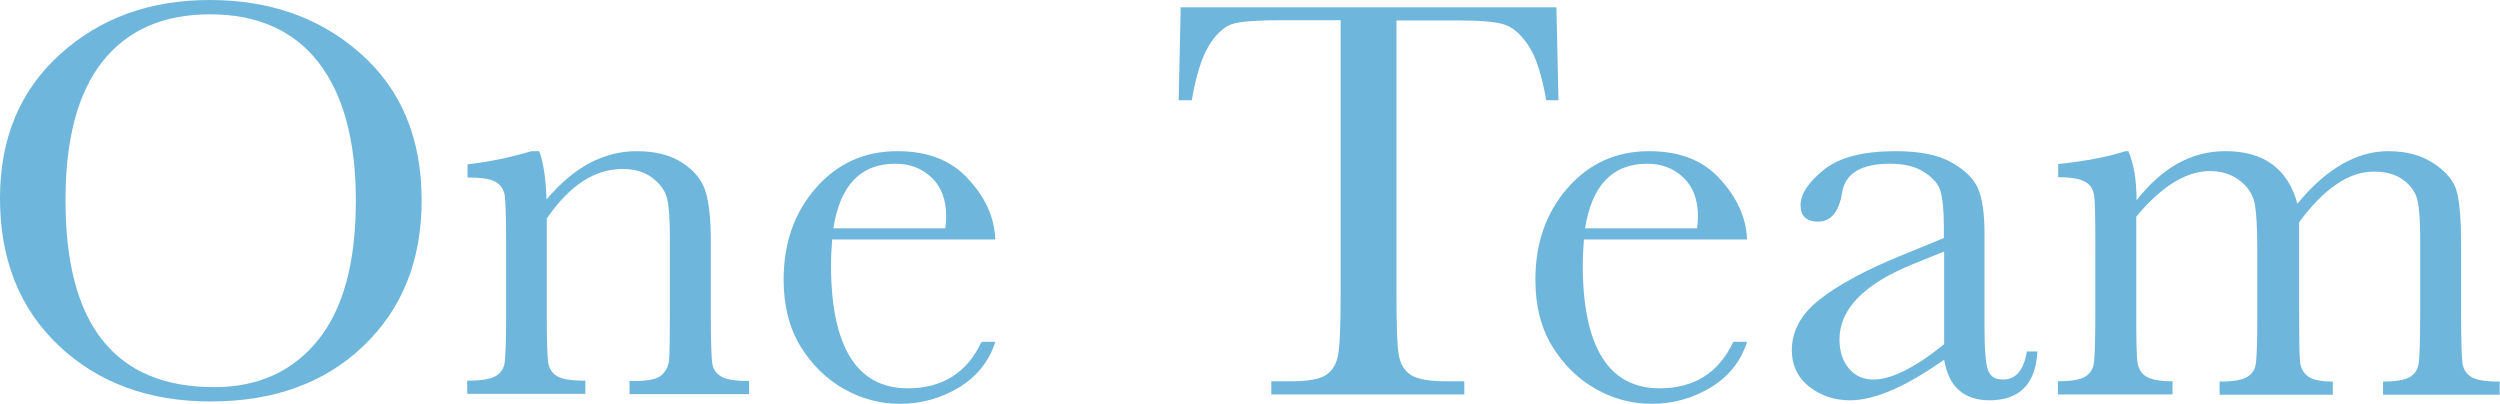
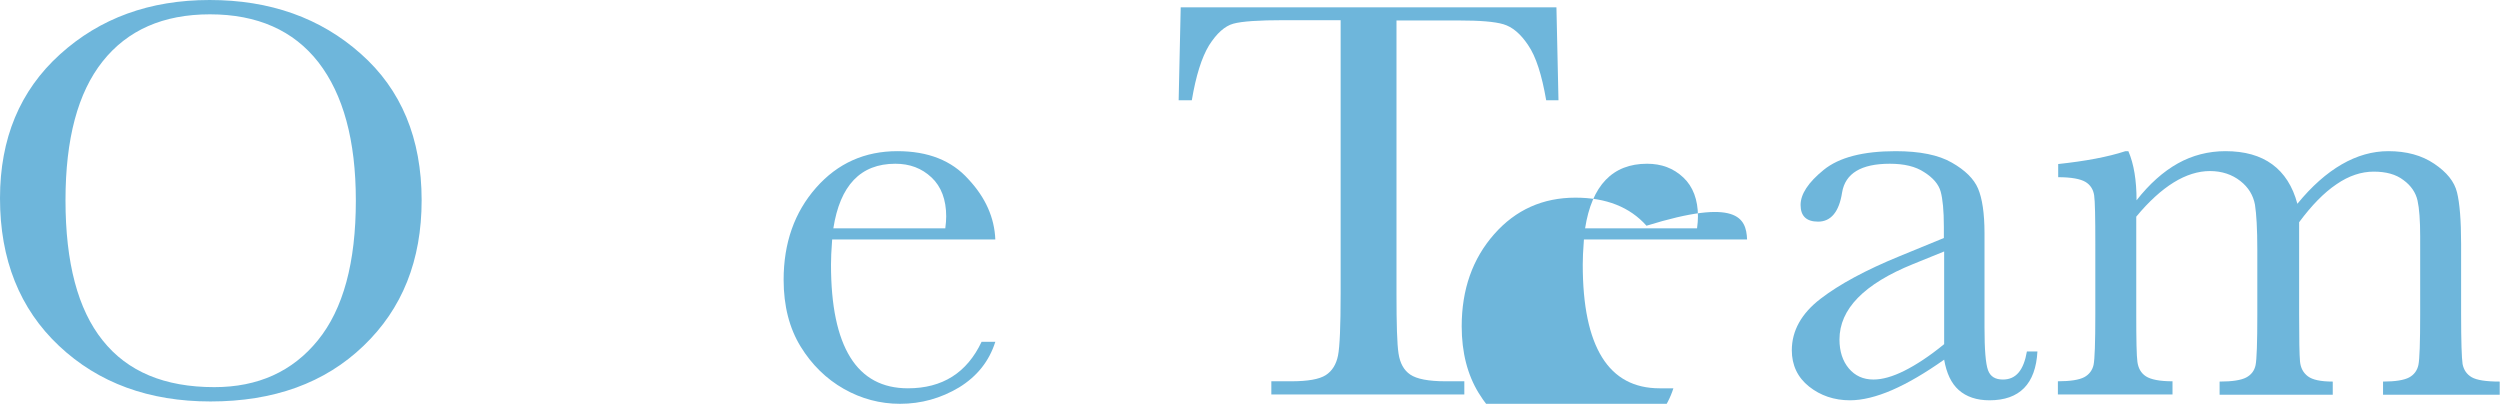
<svg xmlns="http://www.w3.org/2000/svg" version="1.1" x="0px" y="0px" viewBox="0 0 855 138.1" style="enable-background:new 0 0 855 138.1;" xml:space="preserve">
  <style type="text/css">
	.st0{fill:#6EB6DB;}
</style>
  <g id="レイヤー_1">
</g>
  <g id="_x32_">
    <g>
      <path class="st0" d="M0,67.8c0-20.4,6.8-36.8,20.5-49.2C34.2,6.2,51.2,0,71.7,0c20.6,0,37.9,6.1,51.7,18.4    c13.8,12.2,20.8,28.9,20.8,50.1c0,20.5-6.6,37.1-19.9,49.8c-13.2,12.7-30.7,19-52.3,19c-21,0-38.3-6.3-51.8-19S0,88.7,0,67.8z     M22.4,68.5c0,21.3,4.2,37.3,12.7,47.9c8.5,10.7,21.2,16,38.2,16c14.9,0,26.7-5.3,35.4-16c8.7-10.7,13-26.6,13-47.8    c0-20.6-4.3-36.3-12.8-47.3C100.4,10.4,88,4.9,71.8,4.9c-16,0-28.2,5.4-36.7,16.1C26.6,31.7,22.4,47.5,22.4,68.5z" />
-       <path class="st0" d="M181.8,51.7h2.6c1.5,4,2.3,9.5,2.5,16.5c4.7-5.5,9.6-9.7,14.7-12.4c5.1-2.7,10.5-4.1,16.1-4.1    c6.4,0,11.6,1.3,15.7,4c4.1,2.7,6.7,5.9,7.9,9.8c1.2,3.9,1.8,9.5,1.8,16.9v25c0,9.2,0.2,14.9,0.5,16.9c0.3,2,1.4,3.5,3.1,4.5    c1.7,1,4.9,1.5,9.5,1.5v4.5h-40.9v-4.5h1.9c4.7,0,7.7-0.7,9.2-2.1c1.4-1.4,2.2-3,2.4-4.8c0.2-1.8,0.3-7.2,0.3-16.1V81.6    c0-6.3-0.3-10.8-0.9-13.5c-0.6-2.7-2.3-5.1-5-7.2c-2.7-2.1-6.1-3.1-10.3-3.1c-4.8,0-9.3,1.4-13.6,4.2c-4.3,2.8-8.4,7.1-12.3,12.7    v32.6c0,9.2,0.2,14.9,0.5,16.9c0.4,2,1.4,3.5,3.1,4.5c1.7,1,4.9,1.5,9.6,1.5v4.5h-40.4v-4.5c4.5,0,7.6-0.5,9.4-1.4    c1.8-0.9,2.8-2.3,3.3-4.2c0.4-1.9,0.6-7.7,0.6-17.4V83.6c0-9.3-0.2-15-0.5-16.9c-0.4-2-1.4-3.5-3.1-4.5c-1.7-1-4.9-1.5-9.6-1.5    v-4.5C167,55.4,174.3,53.9,181.8,51.7z" />
      <path class="st0" d="M340.4,81.9h-55.8c-0.3,3.8-0.4,6.7-0.4,8.6c0,14.1,2.2,24.6,6.6,31.7c4.4,7.1,11,10.6,19.7,10.6    c11.8,0,20.2-5.3,25.2-15.9h4.7c-2.1,6.6-6.2,11.8-12.4,15.6c-6.2,3.7-12.9,5.6-20.2,5.6c-6.8,0-13.2-1.7-19.2-5.1    c-6-3.4-11-8.3-14.8-14.5c-3.8-6.2-5.8-13.8-5.8-22.8c0-12.6,3.7-23.1,11.1-31.5c7.4-8.4,16.7-12.5,27.8-12.5    c10.5,0,18.6,3.2,24.3,9.6C337.1,67.6,340.1,74.5,340.4,81.9z M323.3,78c0.2-1.5,0.3-2.8,0.3-4c0-5.7-1.7-10.2-5-13.3    c-3.4-3.2-7.5-4.7-12.4-4.7c-11.9,0-18.9,7.4-21.2,22.1H323.3z" />
      <path class="st0" d="M407.6,34.3h-4.5l0.7-31.8h128.5l0.7,31.8h-4.2c-1.5-8.7-3.5-15-6.2-18.9c-2.6-3.9-5.4-6.2-8.4-7.1    c-3-0.9-8.1-1.3-15.3-1.3h-21.3v93.5c0,10.4,0.2,17.2,0.7,20.4c0.5,3.3,1.8,5.7,4,7.2s6.2,2.3,12.1,2.3h6.4v4.5h-66v-4.5h6.8    c5.7,0,9.6-0.7,11.8-2.1c2.2-1.4,3.6-3.7,4.2-6.7c0.6-3,0.9-10.1,0.9-21.1V6.9H439c-8.5,0-14.3,0.4-17.2,1.2    c-2.9,0.8-5.7,3.3-8.3,7.4C411,19.6,409,25.9,407.6,34.3z" />
-       <path class="st0" d="M597.5,81.9h-55.8c-0.3,3.8-0.4,6.7-0.4,8.6c0,14.1,2.2,24.6,6.6,31.7c4.4,7.1,11,10.6,19.7,10.6    c11.8,0,20.2-5.3,25.2-15.9h4.7c-2.1,6.6-6.2,11.8-12.4,15.6c-6.2,3.7-12.9,5.6-20.2,5.6c-6.8,0-13.2-1.7-19.2-5.1    c-6-3.4-11-8.3-14.8-14.5c-3.8-6.2-5.8-13.8-5.8-22.8c0-12.6,3.7-23.1,11.1-31.5c7.4-8.4,16.7-12.5,27.8-12.5    c10.5,0,18.6,3.2,24.3,9.6C594.1,67.6,597.2,74.5,597.5,81.9z M580.4,78c0.2-1.5,0.3-2.8,0.3-4c0-5.7-1.7-10.2-5-13.3    c-3.4-3.2-7.5-4.7-12.4-4.7c-11.8,0-18.9,7.4-21.2,22.1H580.4z" />
+       <path class="st0" d="M597.5,81.9h-55.8c-0.3,3.8-0.4,6.7-0.4,8.6c0,14.1,2.2,24.6,6.6,31.7c4.4,7.1,11,10.6,19.7,10.6    h4.7c-2.1,6.6-6.2,11.8-12.4,15.6c-6.2,3.7-12.9,5.6-20.2,5.6c-6.8,0-13.2-1.7-19.2-5.1    c-6-3.4-11-8.3-14.8-14.5c-3.8-6.2-5.8-13.8-5.8-22.8c0-12.6,3.7-23.1,11.1-31.5c7.4-8.4,16.7-12.5,27.8-12.5    c10.5,0,18.6,3.2,24.3,9.6C594.1,67.6,597.2,74.5,597.5,81.9z M580.4,78c0.2-1.5,0.3-2.8,0.3-4c0-5.7-1.7-10.2-5-13.3    c-3.4-3.2-7.5-4.7-12.4-4.7c-11.8,0-18.9,7.4-21.2,22.1H580.4z" />
      <path class="st0" d="M693.2,120.2h3.6c-0.6,11.1-6.1,16.7-16.4,16.7c-4.4,0-7.9-1.2-10.5-3.5c-2.6-2.3-4.2-5.8-5-10.4    c-6.5,4.6-12.5,8.1-17.8,10.4s-10.2,3.5-14.4,3.5c-5.4,0-10.1-1.6-14-4.7s-5.9-7.3-5.9-12.4c0-6.7,3.3-12.6,9.8-17.6    c6.5-5,15.6-9.9,27.1-14.6l15.1-6.2v-3.9c0-5.5-0.4-9.5-1.1-12c-0.7-2.5-2.6-4.7-5.6-6.6c-3-2-6.9-2.9-11.8-2.9    c-9.8,0-15.2,3.3-16.3,9.8c-1,6.6-3.8,10-8.2,10c-4,0-6-1.9-6-5.7c0-3.7,2.6-7.7,7.9-12c5.3-4.3,13.5-6.4,24.6-6.4    c8.3,0,14.7,1.3,19.2,3.9c4.6,2.6,7.6,5.6,9,8.9s2.2,8.4,2.2,15.2V112c0,7.6,0.4,12.4,1.2,14.6s2.5,3.2,5.1,3.2    C689.5,129.8,692.1,126.6,693.2,120.2z M664.9,86l-10.6,4.3c-16.8,6.8-25.2,15.4-25.2,25.8c0,4.1,1.1,7.4,3.2,9.9    c2.1,2.5,4.9,3.8,8.4,3.8c3.1,0,6.6-1,10.6-3c4-2,8.6-5,13.6-9.1V86z" />
      <path class="st0" d="M726.9,51.7h1c1.9,4.4,2.8,10,2.8,16.8c4.4-5.6,9.1-9.8,14.1-12.6c5-2.8,10.5-4.2,16.3-4.2    c6.6,0,11.9,1.5,16,4.5c4.1,3,7,7.5,8.6,13.5c4.9-6,10-10.5,15.2-13.5c5.2-3,10.5-4.5,15.9-4.5c6.2,0,11.4,1.4,15.7,4.3    c4.3,2.9,6.9,6.1,7.8,9.8c0.9,3.6,1.4,9.5,1.4,17.7v24c0,9.3,0.2,15,0.5,17c0.4,2,1.4,3.5,3.1,4.5c1.7,1,4.9,1.5,9.6,1.5v4.5    h-39.9v-4.5c4.2,0,7.2-0.5,8.9-1.4c1.7-0.9,2.8-2.4,3.2-4.3c0.4-1.9,0.6-7.7,0.6-17.2V80.8c0-5.4-0.3-9.5-0.9-12.2    c-0.6-2.7-2.2-5.1-4.8-7c-2.6-2-6-2.9-10.2-2.9c-4.2,0-8.5,1.4-12.7,4.3c-4.3,2.9-8.5,7.2-12.8,13v31.5c0,8.5,0.1,13.9,0.3,16.1    c0.2,2.2,1.1,3.9,2.7,5.1c1.6,1.2,4.4,1.8,8.5,1.8v4.5h-38.7v-4.5c4.4,0,7.4-0.5,9.1-1.4c1.7-0.9,2.8-2.3,3.2-4.2    c0.4-1.9,0.6-7.7,0.6-17.4V85.3c0-7-0.3-12.1-0.8-15.3c-0.6-3.2-2.2-5.9-5-8.1c-2.8-2.2-6.3-3.4-10.4-3.4c-4,0-8.2,1.3-12.4,3.9    c-4.2,2.6-8.5,6.5-12.8,11.7v33.3c0,8.8,0.1,14.3,0.4,16.4c0.3,2.1,1.2,3.8,2.9,4.9c1.7,1.1,4.7,1.7,9.1,1.7v4.5h-39.2v-4.5    c4.3,0,7.3-0.5,9-1.4c1.7-0.9,2.8-2.4,3.2-4.2c0.4-1.9,0.6-7.6,0.6-17.3V83.5c0-9.1-0.1-14.7-0.4-16.7s-1.3-3.6-3-4.6    c-1.7-1-4.8-1.6-9.3-1.6v-4.5C713.2,55.1,720.8,53.7,726.9,51.7z" />
    </g>
  </g>
</svg>